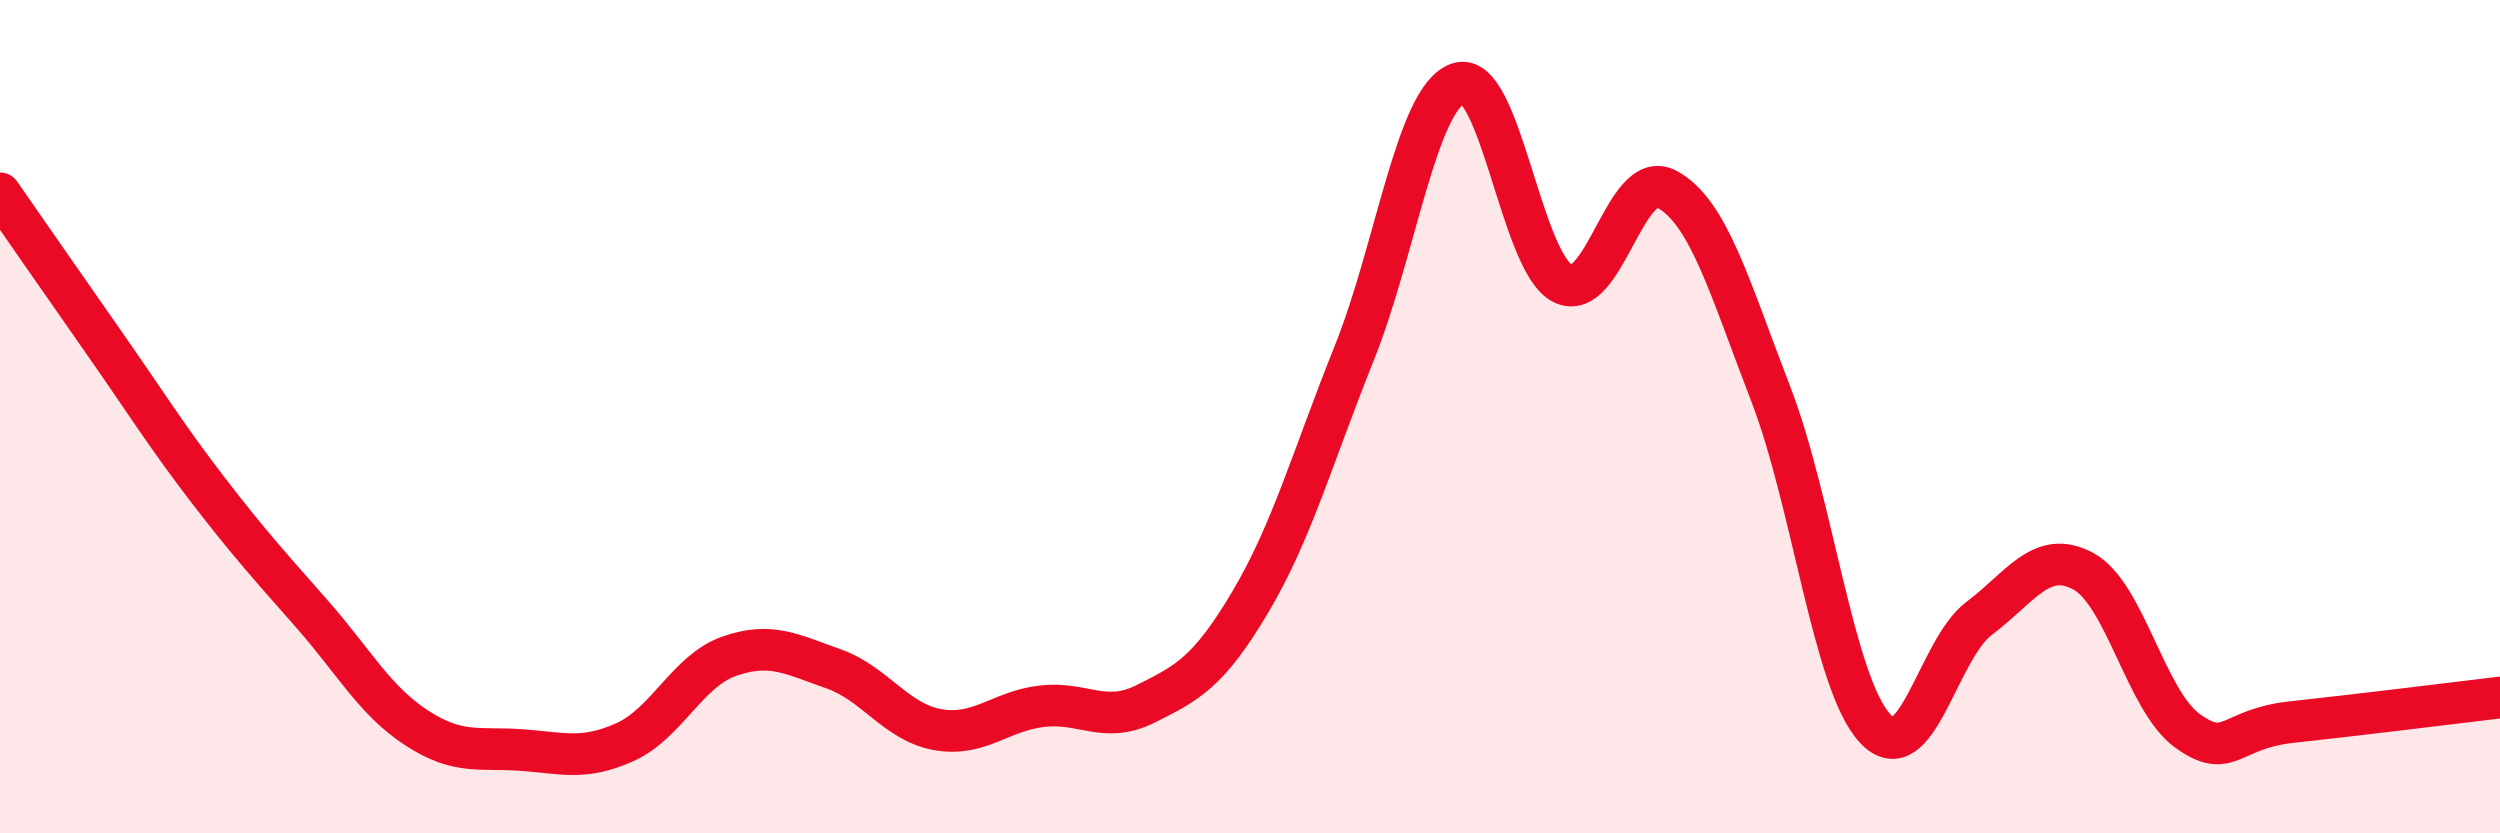
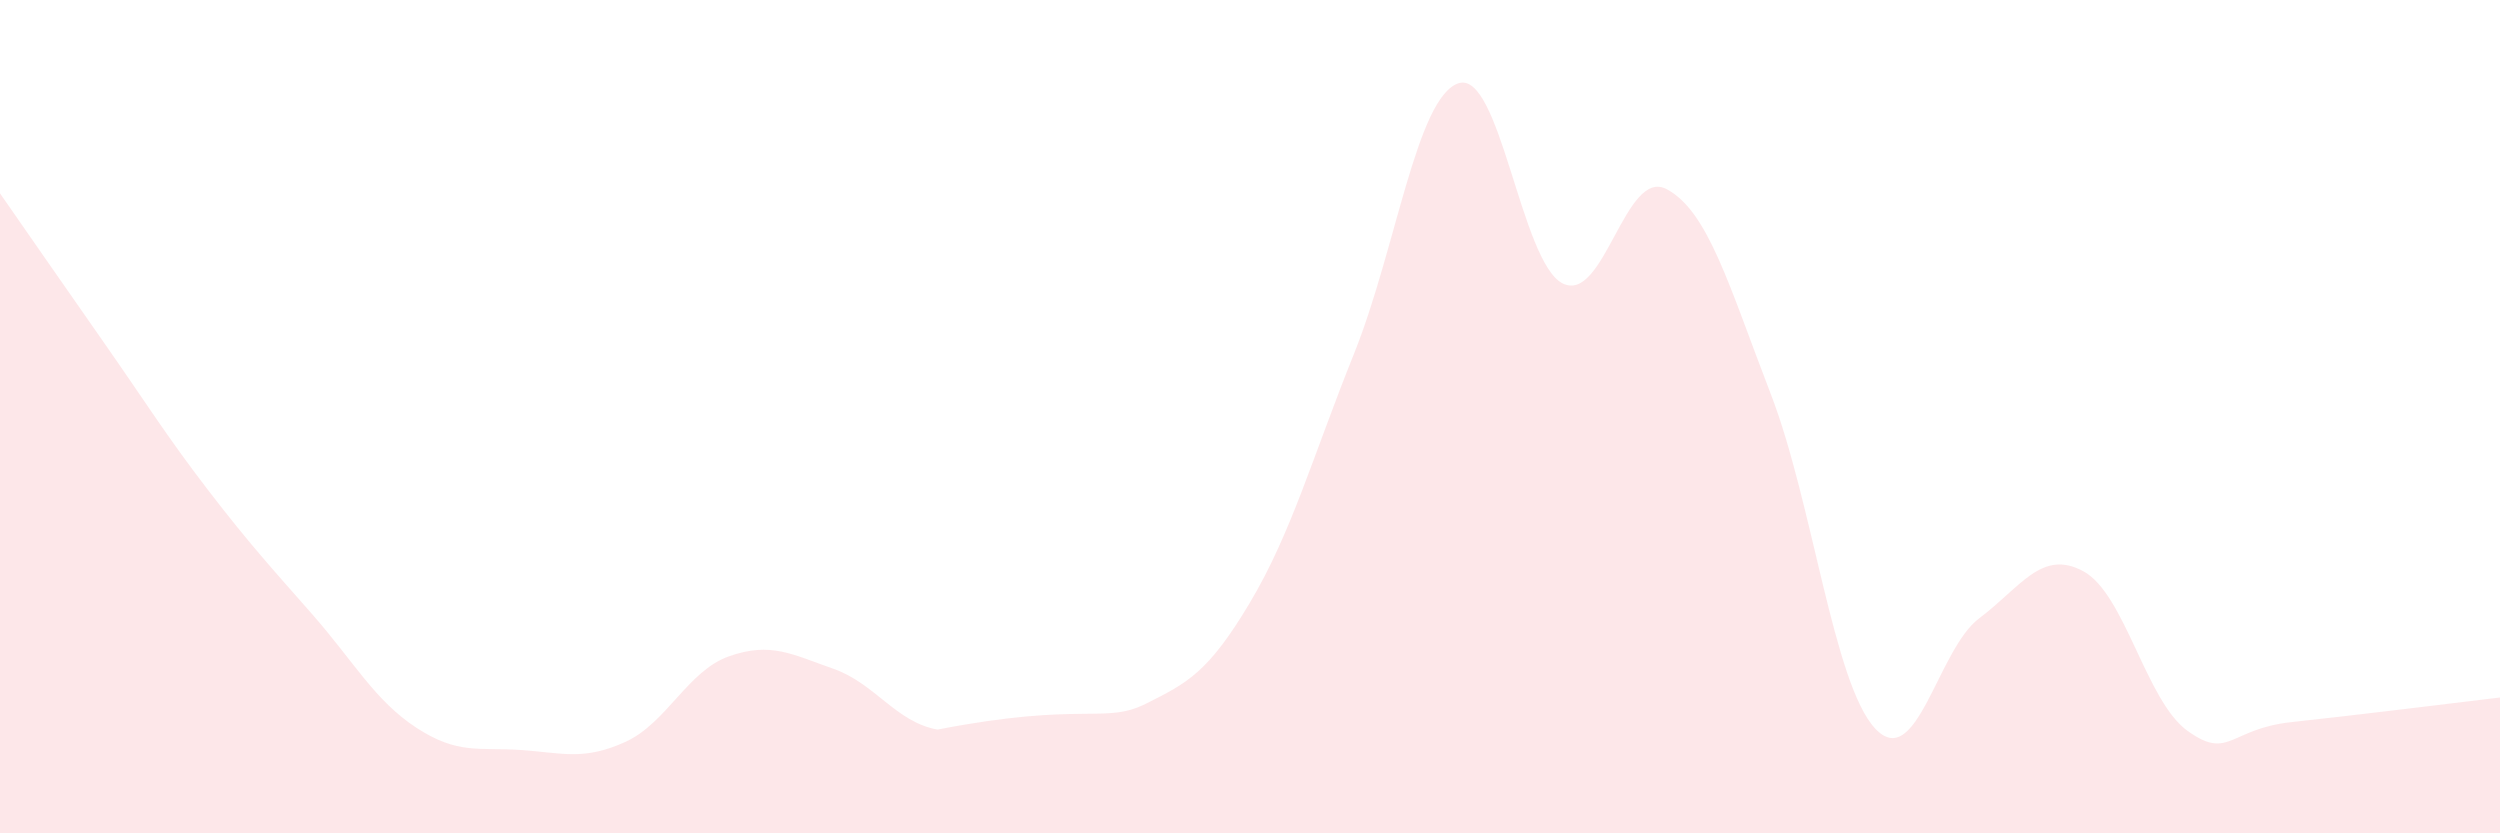
<svg xmlns="http://www.w3.org/2000/svg" width="60" height="20" viewBox="0 0 60 20">
-   <path d="M 0,4.64 C 0.5,5.36 1.5,6.8 2.5,8.23 C 3.5,9.66 4,10.47 5,11.77 C 6,13.07 6.5,13.61 7.5,14.75 C 8.5,15.89 9,16.82 10,17.47 C 11,18.12 11.5,17.93 12.5,18 C 13.5,18.07 14,18.26 15,17.81 C 16,17.36 16.5,16.1 17.5,15.75 C 18.5,15.4 19,15.7 20,16.05 C 21,16.4 21.5,17.33 22.5,17.51 C 23.5,17.69 24,17.07 25,16.95 C 26,16.83 26.5,17.39 27.5,16.89 C 28.5,16.39 29,16.14 30,14.46 C 31,12.78 31.5,10.97 32.5,8.48 C 33.5,5.99 34,2.34 35,2 C 36,1.66 36.5,6.29 37.5,6.8 C 38.5,7.31 39,4.01 40,4.54 C 41,5.07 41.5,6.87 42.5,9.46 C 43.5,12.05 44,16.4 45,17.48 C 46,18.56 46.5,15.59 47.5,14.84 C 48.5,14.09 49,13.17 50,13.71 C 51,14.25 51.5,16.82 52.5,17.54 C 53.5,18.26 53.5,17.49 55,17.33 C 56.5,17.17 59,16.86 60,16.74L60 20L0 20Z" fill="#EB0A25" opacity="0.1" stroke-linecap="round" stroke-linejoin="round" />
-   <path d="M 0,4.64 C 0.5,5.36 1.5,6.8 2.5,8.23 C 3.5,9.66 4,10.47 5,11.77 C 6,13.07 6.5,13.61 7.5,14.75 C 8.5,15.89 9,16.82 10,17.47 C 11,18.12 11.5,17.93 12.5,18 C 13.5,18.07 14,18.26 15,17.81 C 16,17.36 16.5,16.1 17.5,15.75 C 18.5,15.4 19,15.7 20,16.05 C 21,16.4 21.5,17.33 22.5,17.51 C 23.5,17.69 24,17.07 25,16.95 C 26,16.83 26.5,17.39 27.5,16.89 C 28.5,16.39 29,16.14 30,14.46 C 31,12.78 31.5,10.97 32.5,8.48 C 33.5,5.99 34,2.34 35,2 C 36,1.66 36.5,6.29 37.5,6.8 C 38.5,7.31 39,4.01 40,4.54 C 41,5.07 41.5,6.87 42.5,9.46 C 43.5,12.05 44,16.4 45,17.48 C 46,18.56 46.5,15.59 47.5,14.84 C 48.5,14.09 49,13.17 50,13.71 C 51,14.25 51.5,16.82 52.5,17.54 C 53.5,18.26 53.5,17.49 55,17.33 C 56.5,17.17 59,16.86 60,16.74" stroke="#EB0A25" stroke-width="1" fill="none" stroke-linecap="round" stroke-linejoin="round" />
+   <path d="M 0,4.64 C 0.5,5.36 1.5,6.8 2.5,8.23 C 3.5,9.66 4,10.47 5,11.77 C 6,13.07 6.5,13.61 7.5,14.75 C 8.5,15.89 9,16.82 10,17.47 C 11,18.12 11.5,17.93 12.5,18 C 13.5,18.07 14,18.26 15,17.81 C 16,17.36 16.5,16.1 17.5,15.75 C 18.5,15.4 19,15.7 20,16.05 C 21,16.4 21.5,17.33 22.5,17.51 C 26,16.83 26.5,17.39 27.5,16.89 C 28.5,16.39 29,16.14 30,14.46 C 31,12.78 31.5,10.97 32.5,8.48 C 33.5,5.99 34,2.34 35,2 C 36,1.66 36.5,6.29 37.5,6.8 C 38.5,7.31 39,4.01 40,4.54 C 41,5.07 41.5,6.87 42.5,9.46 C 43.5,12.05 44,16.4 45,17.48 C 46,18.56 46.5,15.59 47.5,14.84 C 48.5,14.09 49,13.17 50,13.71 C 51,14.25 51.5,16.82 52.5,17.54 C 53.5,18.26 53.5,17.49 55,17.33 C 56.5,17.17 59,16.86 60,16.74L60 20L0 20Z" fill="#EB0A25" opacity="0.1" stroke-linecap="round" stroke-linejoin="round" />
</svg>